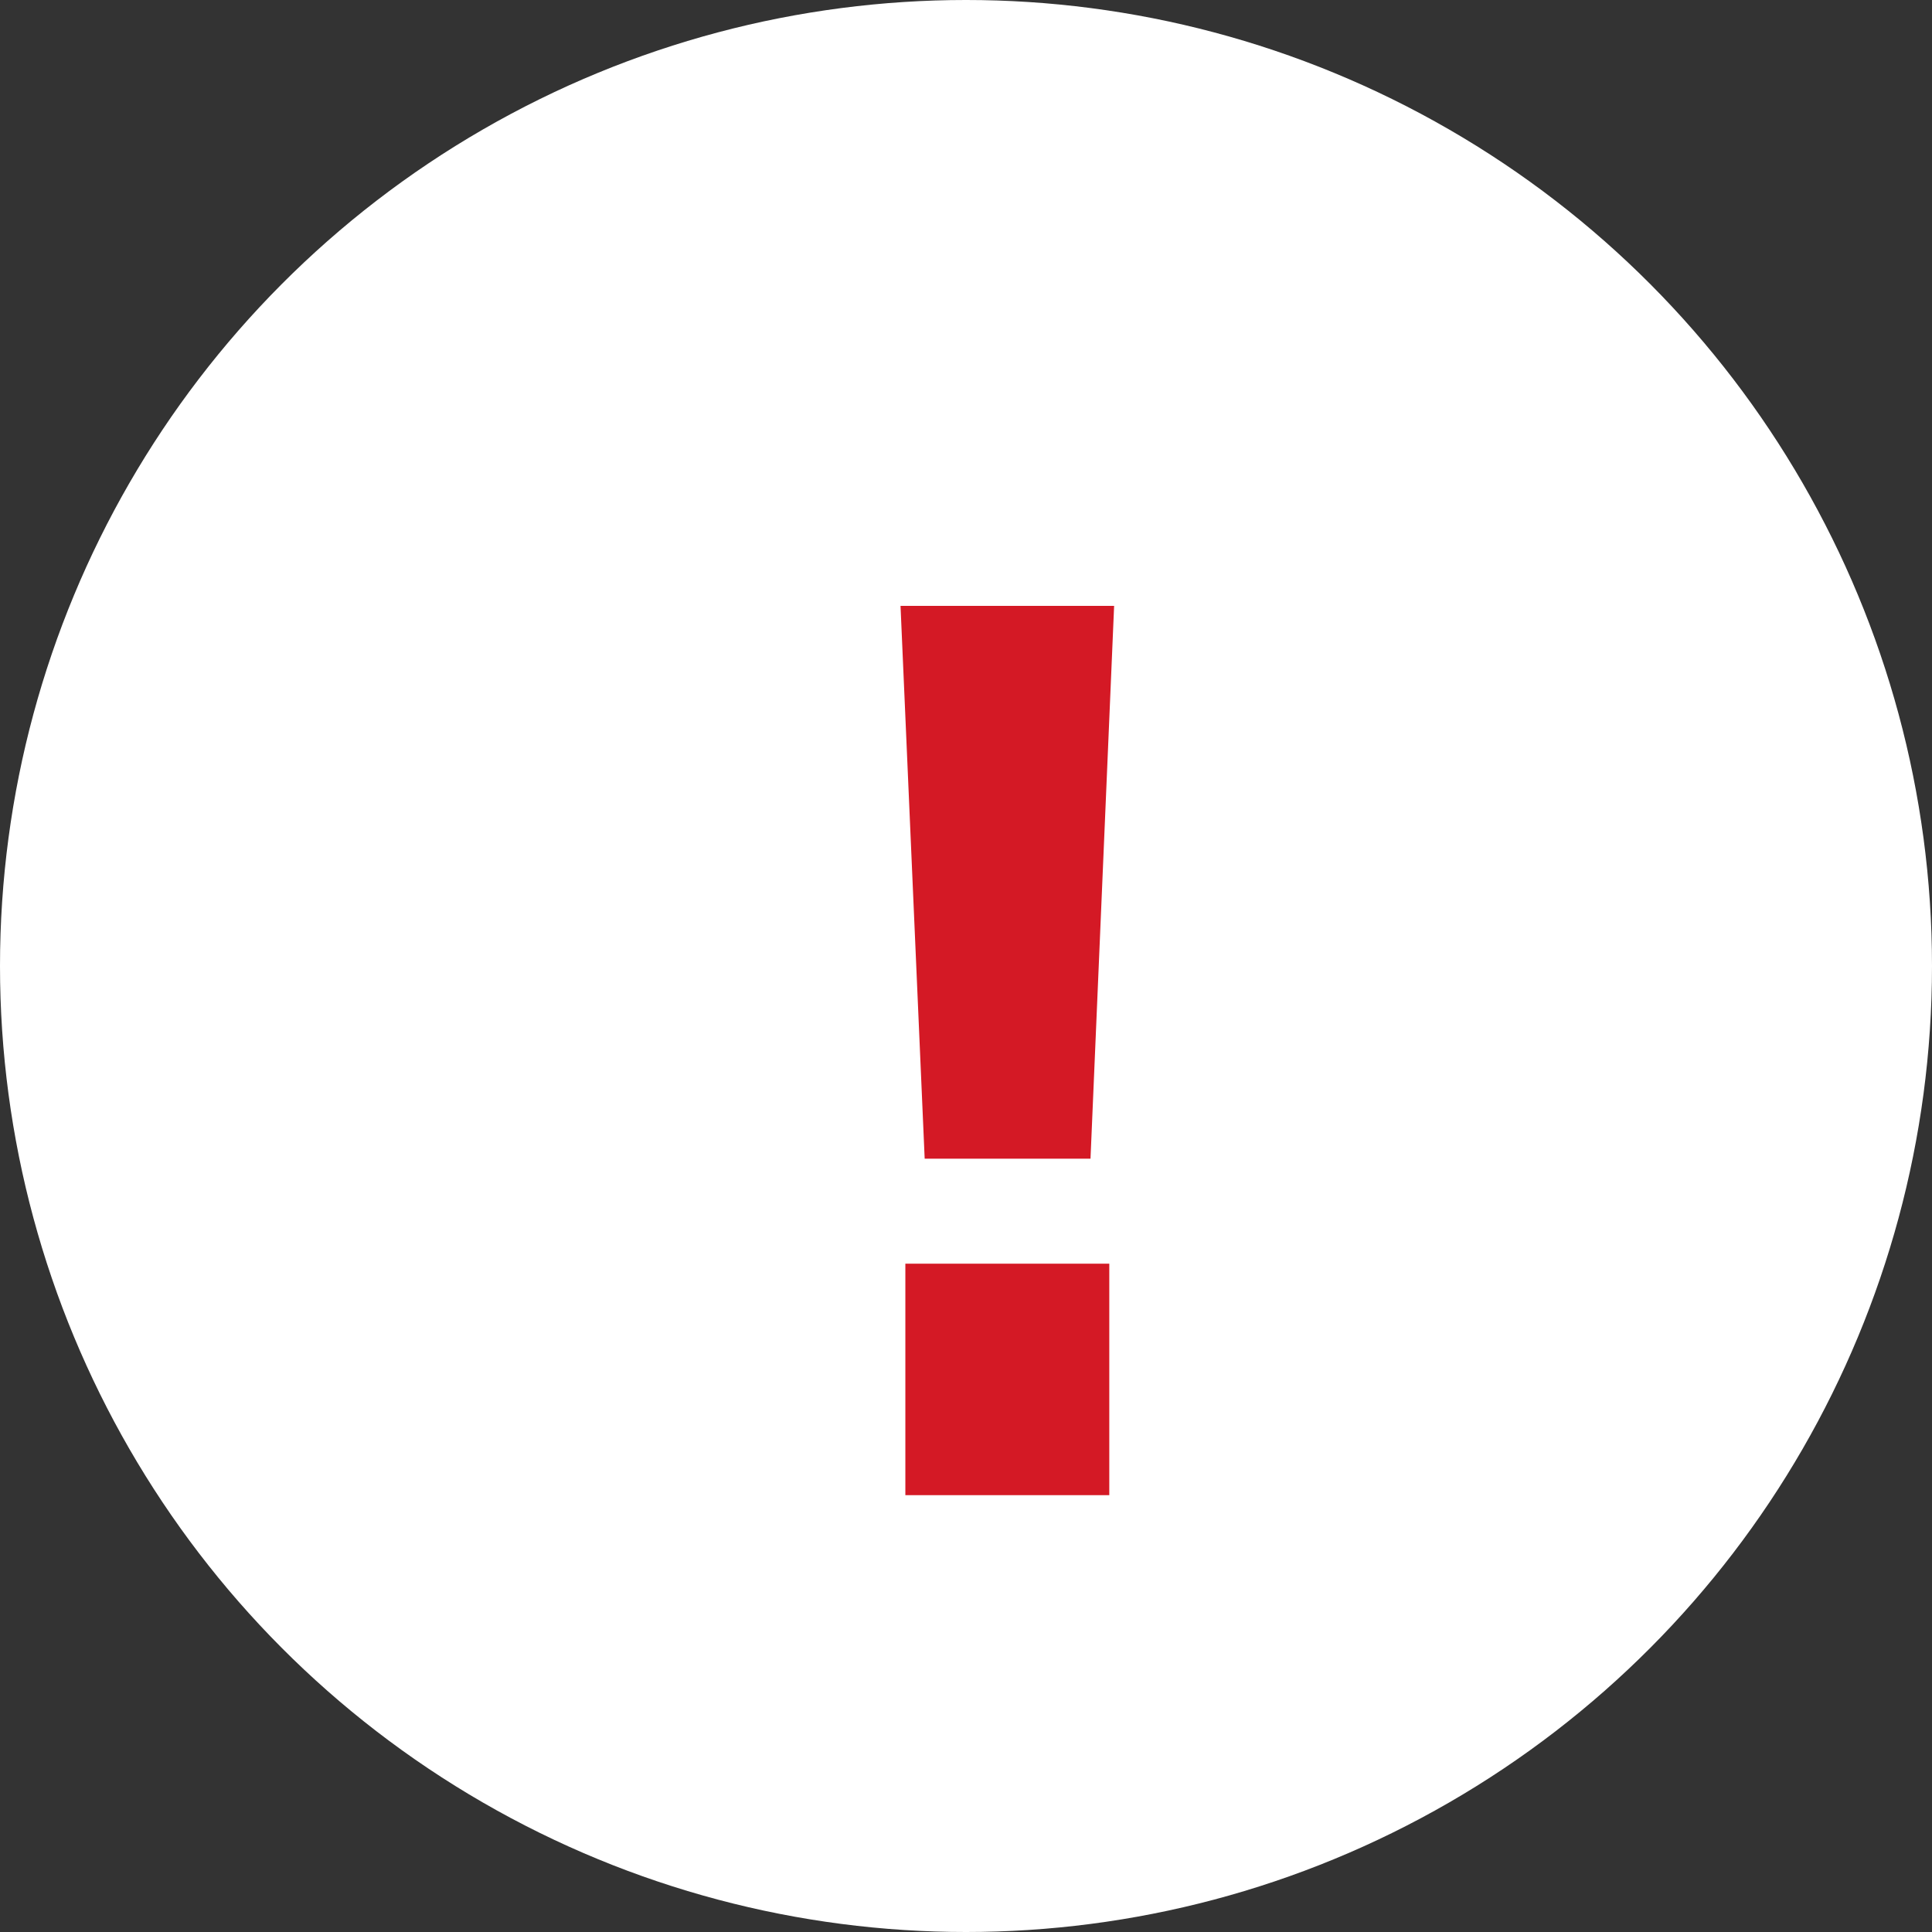
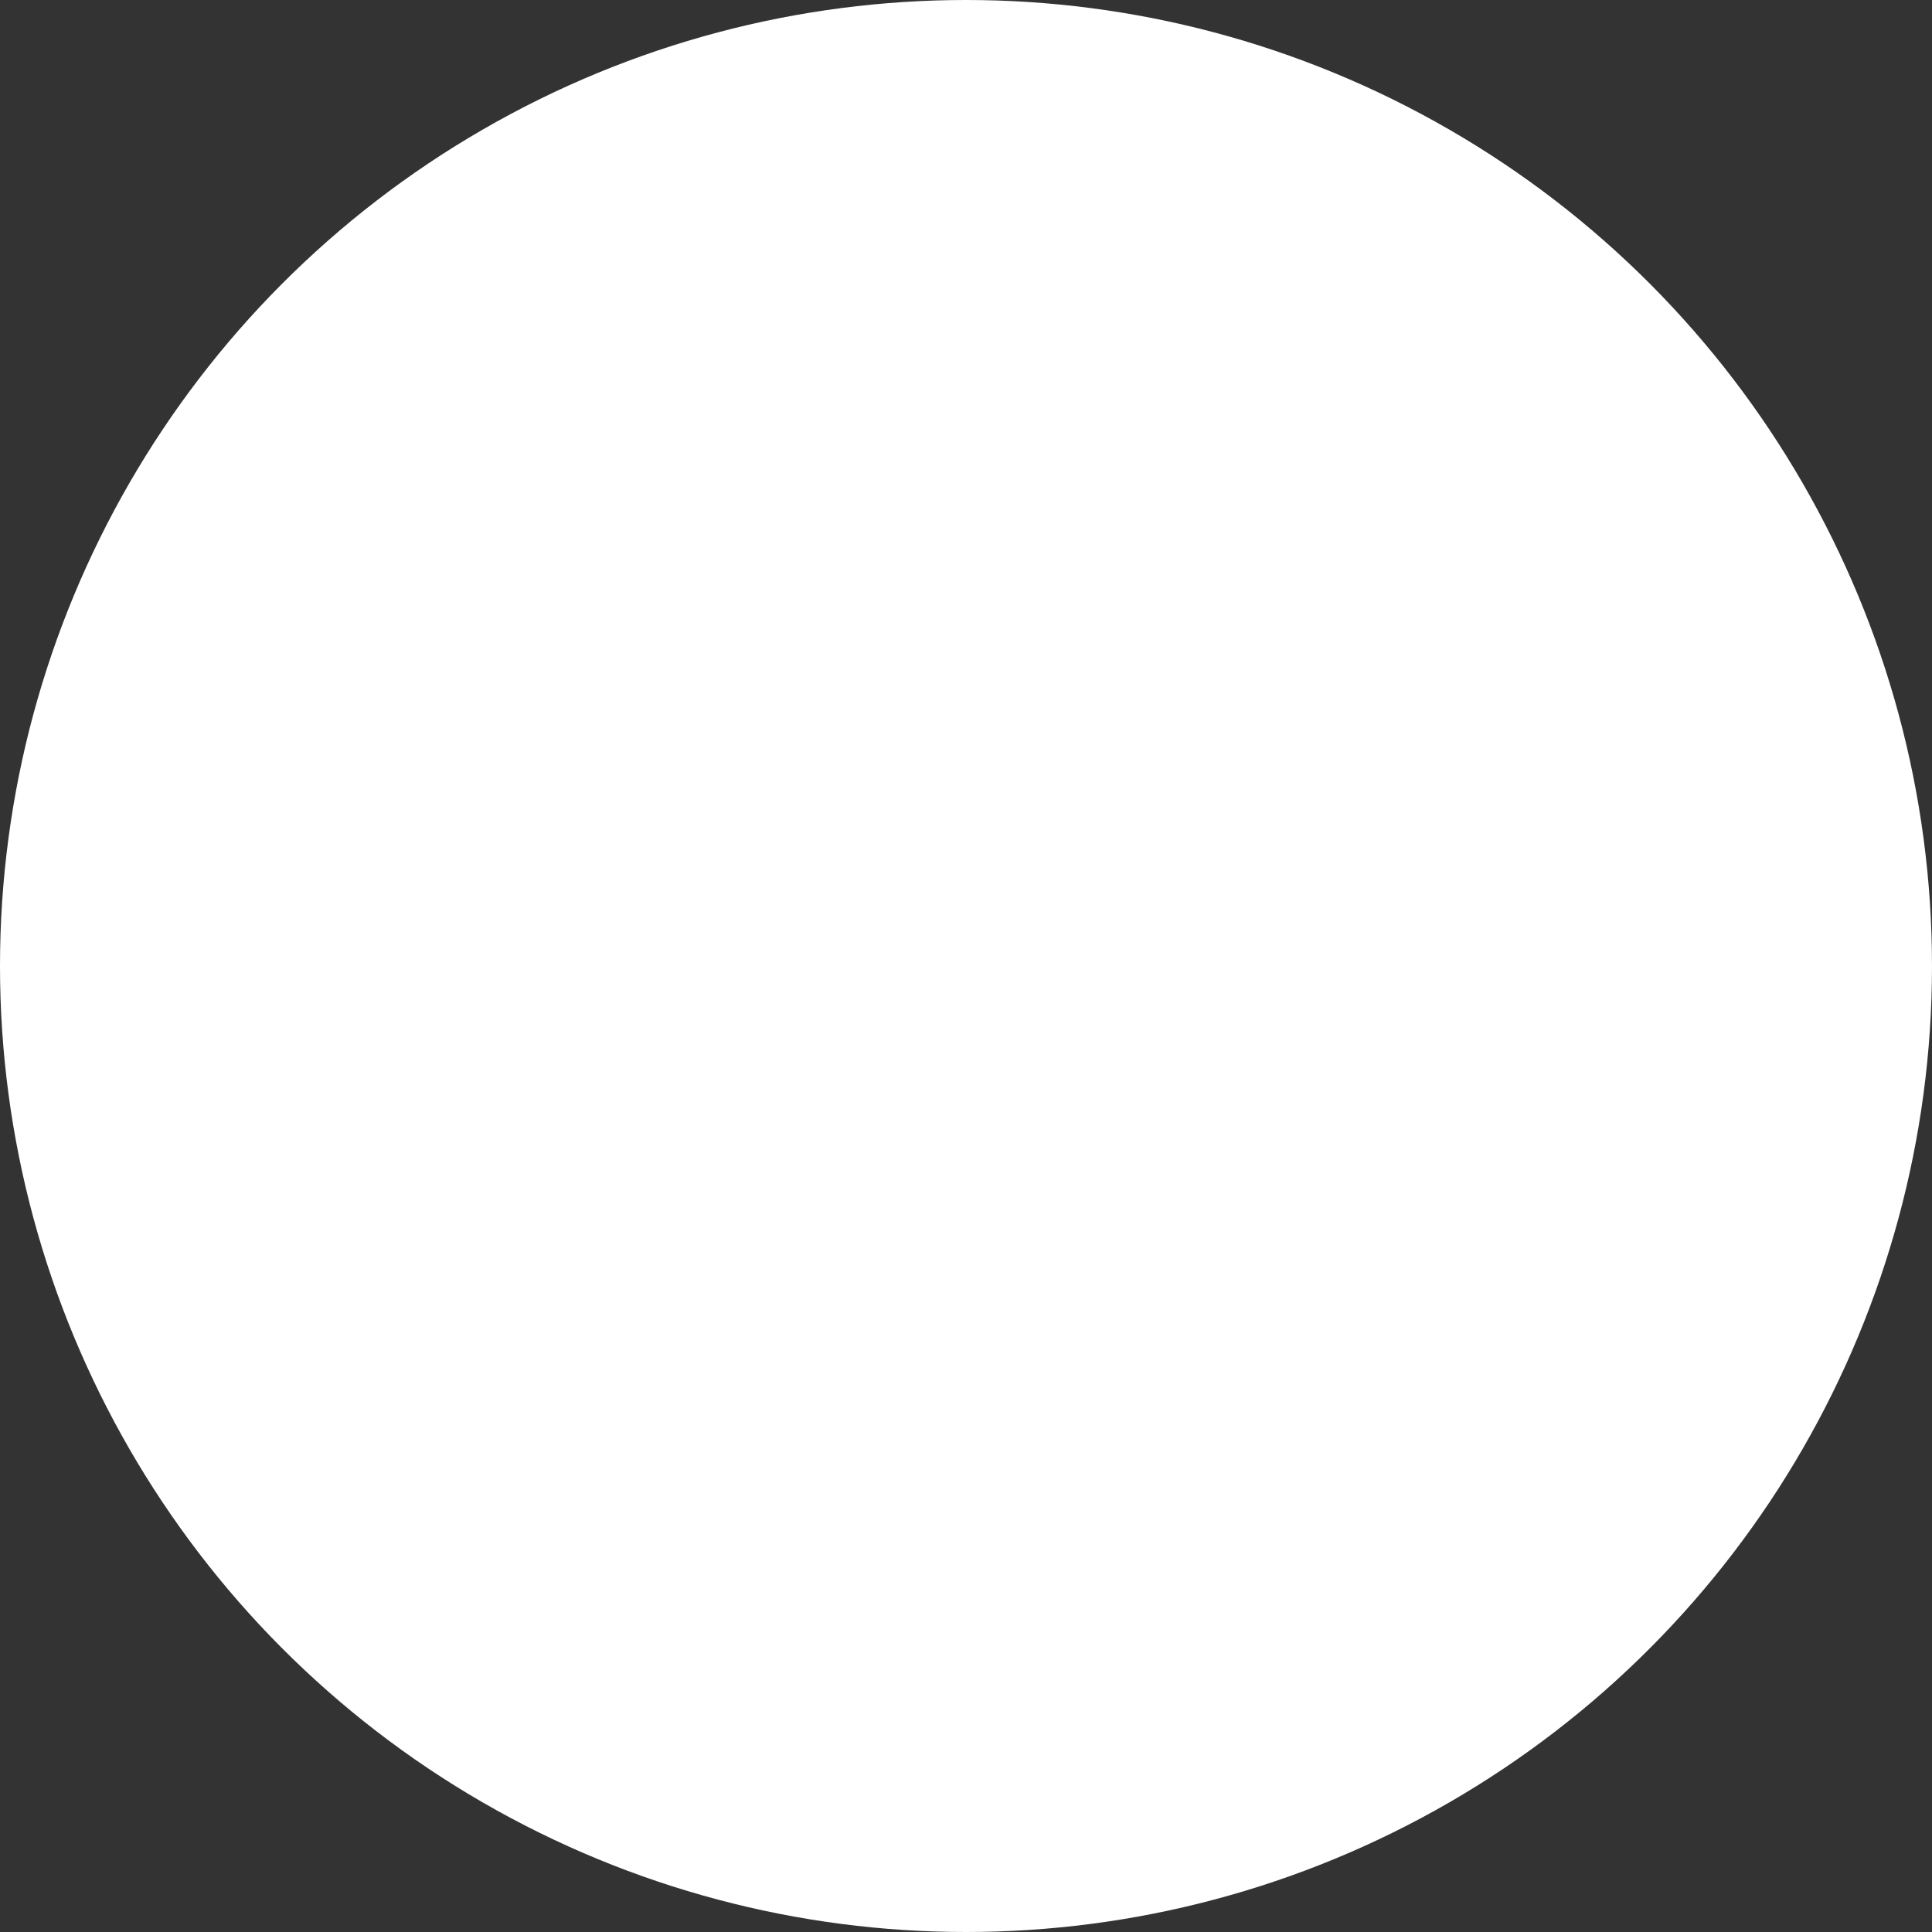
<svg xmlns="http://www.w3.org/2000/svg" id="emergency-icon" width="36" height="36" viewBox="0 0 36 36">
  <rect x="0" y="0" width="36" height="36" fill="#333333" stroke="none" />
  <defs>
    <style>
      .cls-1 {
        fill: #fff;
      }

      .cls-2 {
        fill: #d41925;
        fill-rule: evenodd;
      }
    </style>
  </defs>
  <circle id="楕円形_2" data-name="楕円形 2" class="cls-1" cx="18" cy="18" r="18" />
-   <path id="_" data-name="！" class="cls-2" d="M1034.78,813.29l0.45,10.3h3.09l0.44-10.3h-3.98Zm3.89,12.257h-3.8v4.313h3.8v-4.313Z" transform="translate(-1018 -802)" />
</svg>